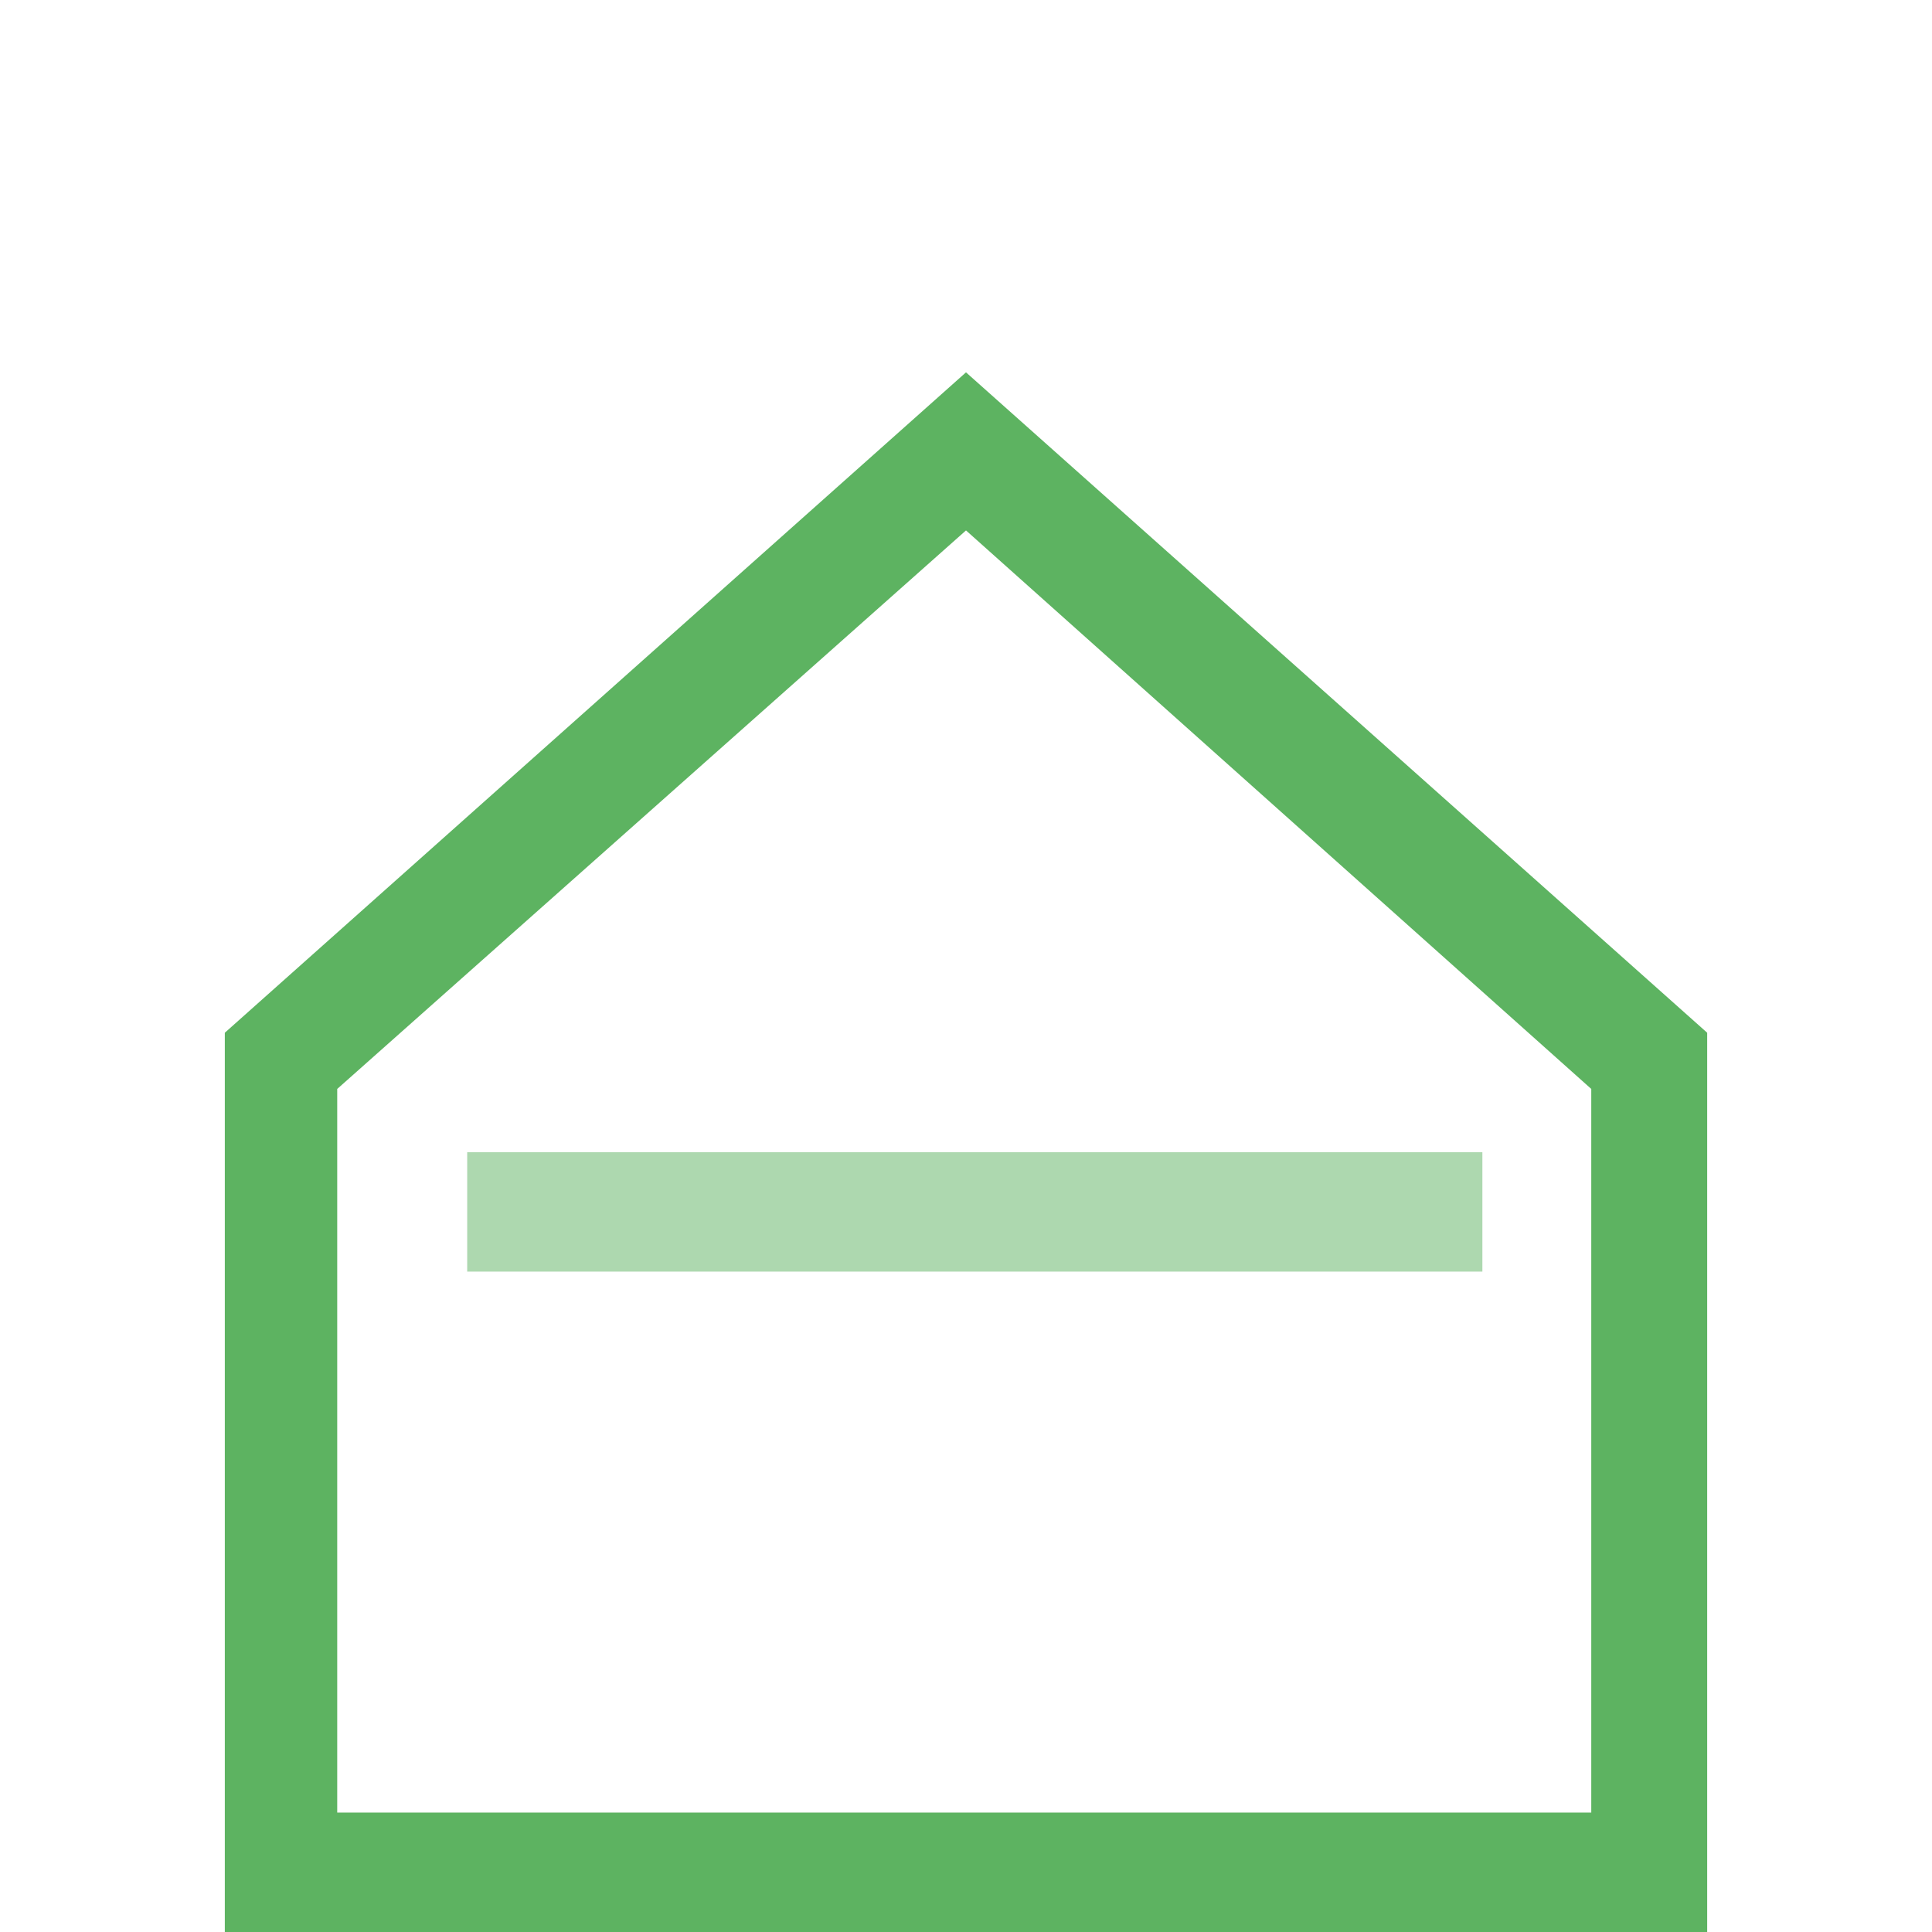
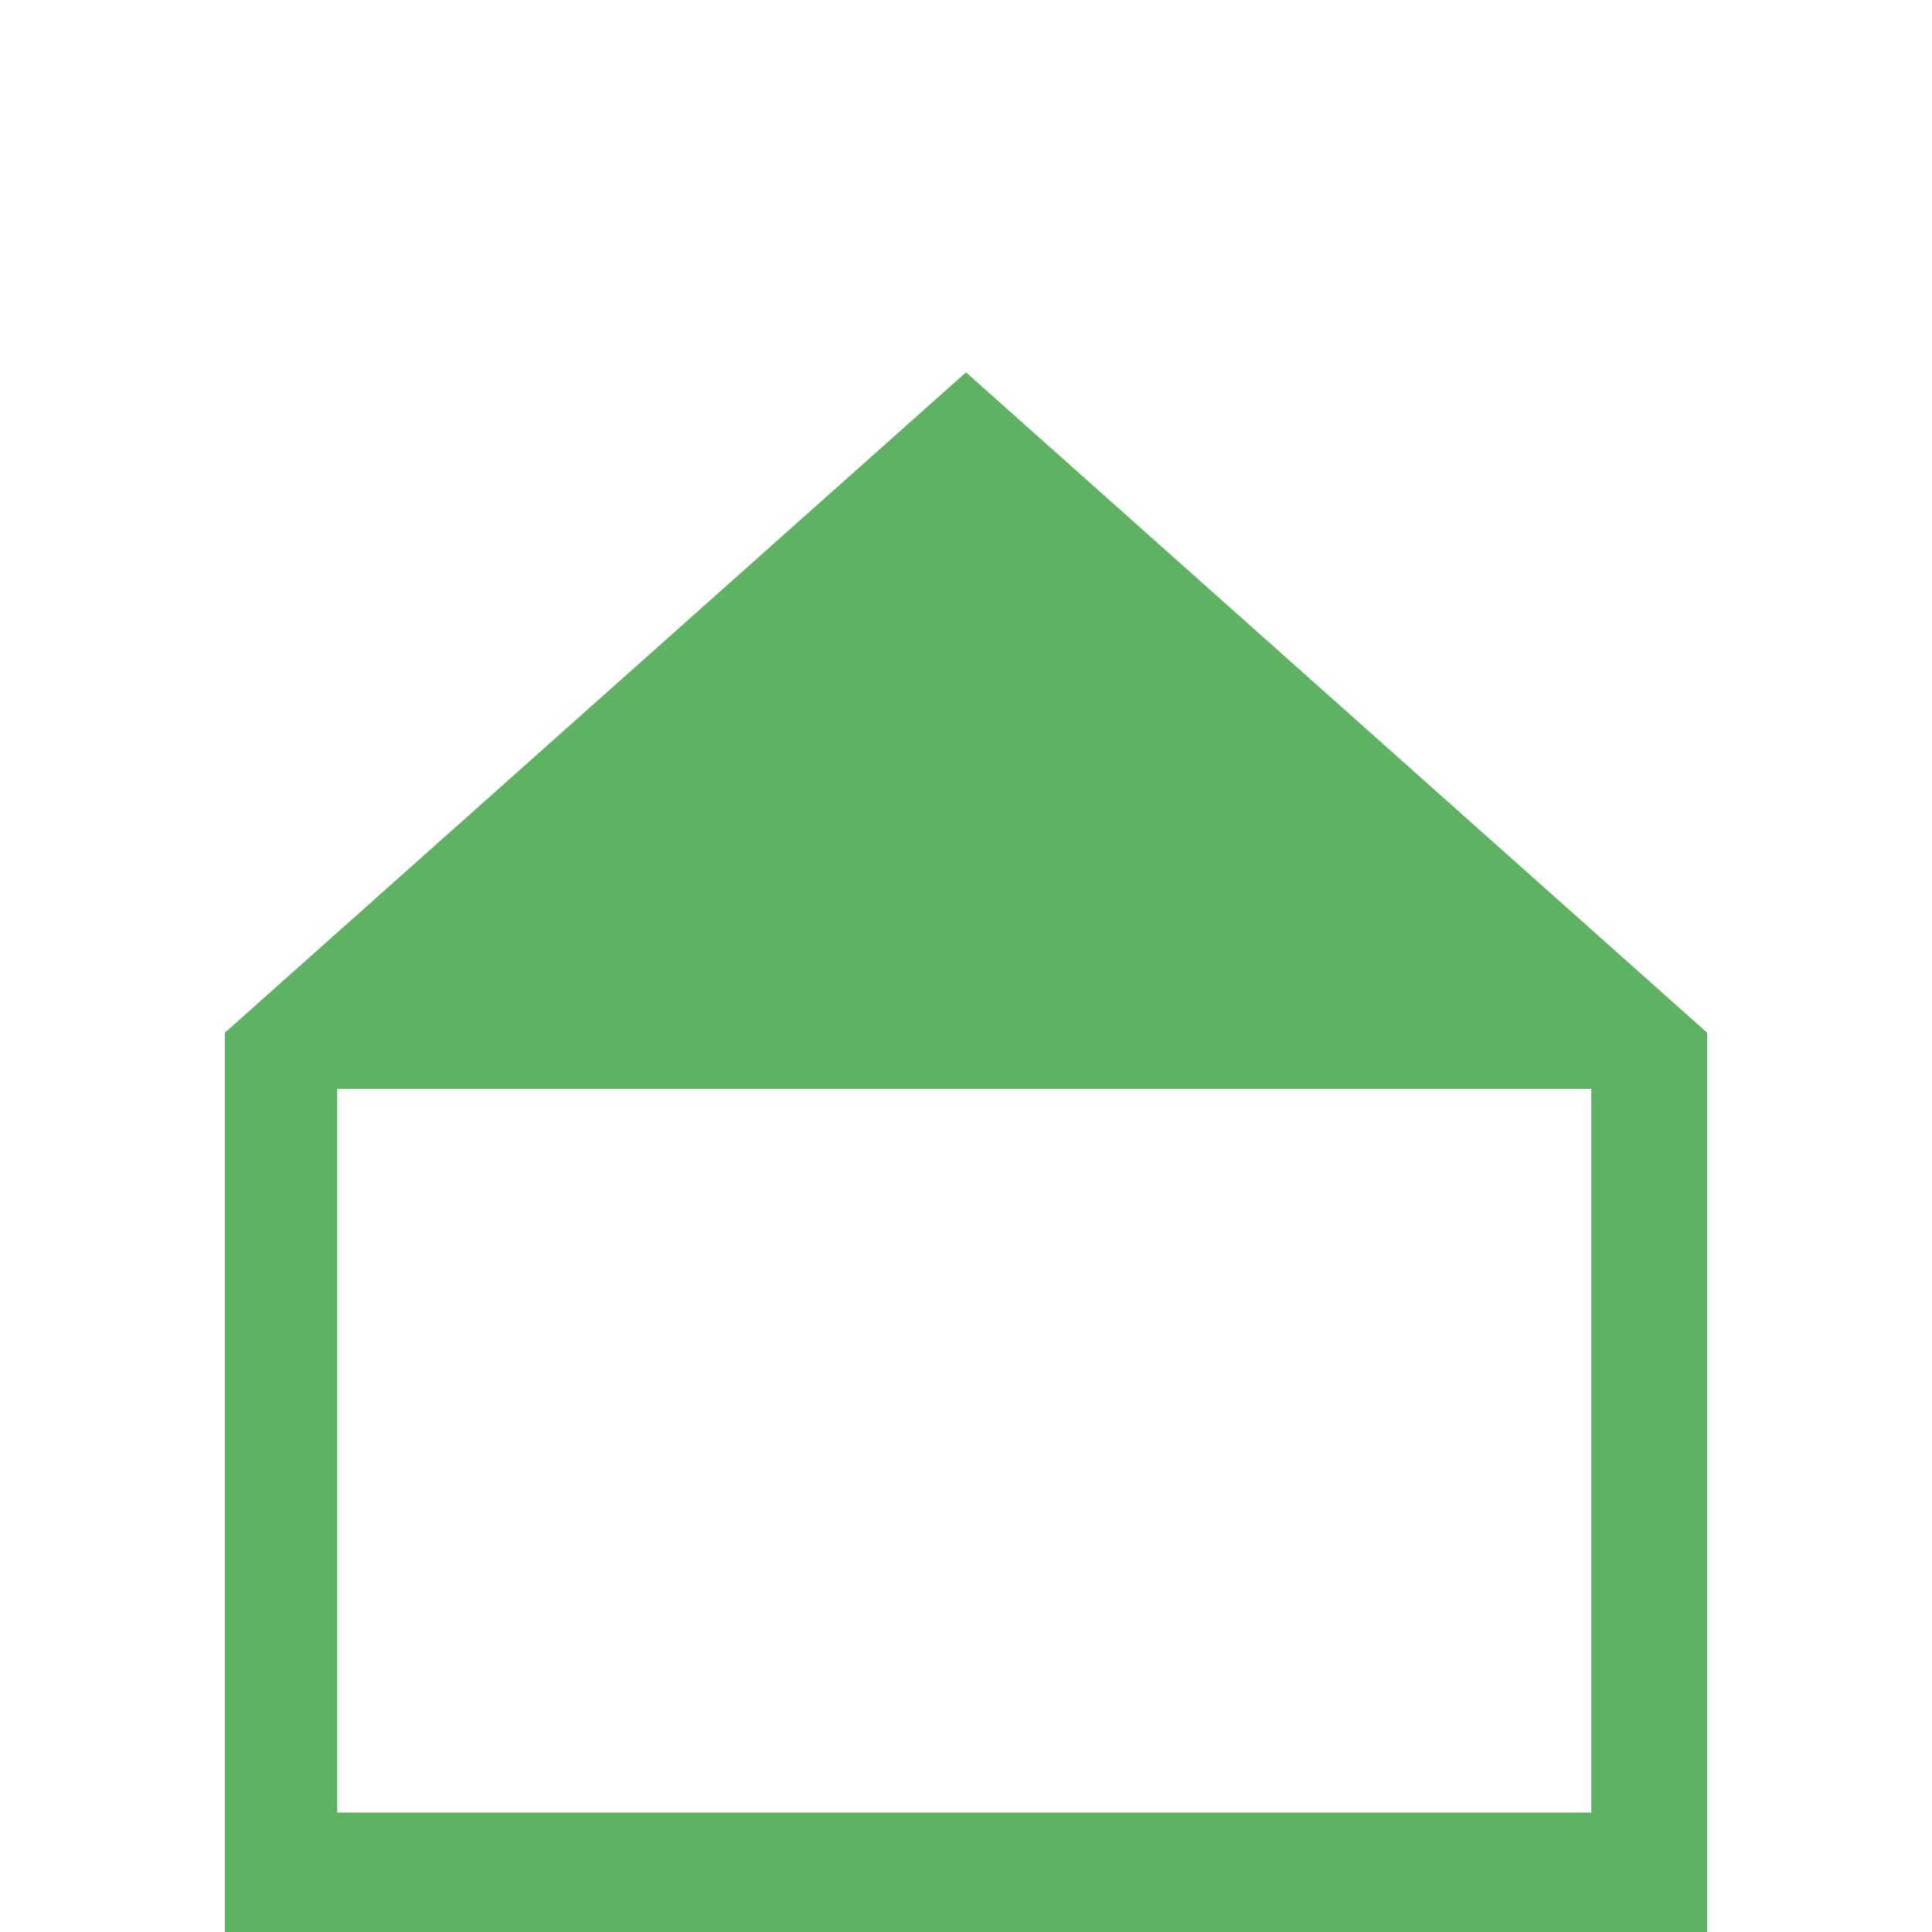
<svg xmlns="http://www.w3.org/2000/svg" version="1.1" id="Calque_1" x="0px" y="0px" viewBox="0 0 55 55" style="enable-background:new 0 0 55 55;" xml:space="preserve">
  <style type="text/css">
	.st0{fill:#5DB361;}
	.st1{fill:#5DB361;fill-opacity:0.5;}
</style>
  <g id="Conception">
    <g id="_x30_6---Detail-d_x2019_un-produit_x5F_MULTISOL110" transform="translate(-1046, -738)">
      <g id="ICON_x2F_ILLUSTR_x2F_ISOLATION-Copy-3" transform="translate(1040, 728)">
-         <path id="Fill-8" class="st0" d="M15.6,41v20.6h35.7V41L33.5,25.1L15.6,41z M12.4,39.4l21.1-18.8l21.1,18.8V65H12.4V39.4z" />
-         <polygon id="Line-2" class="st1" points="19.3,46.2 19.3,42.8 48.2,42.8 48.2,46.2    " />
+         <path id="Fill-8" class="st0" d="M15.6,41v20.6h35.7V41L15.6,41z M12.4,39.4l21.1-18.8l21.1,18.8V65H12.4V39.4z" />
      </g>
    </g>
  </g>
</svg>